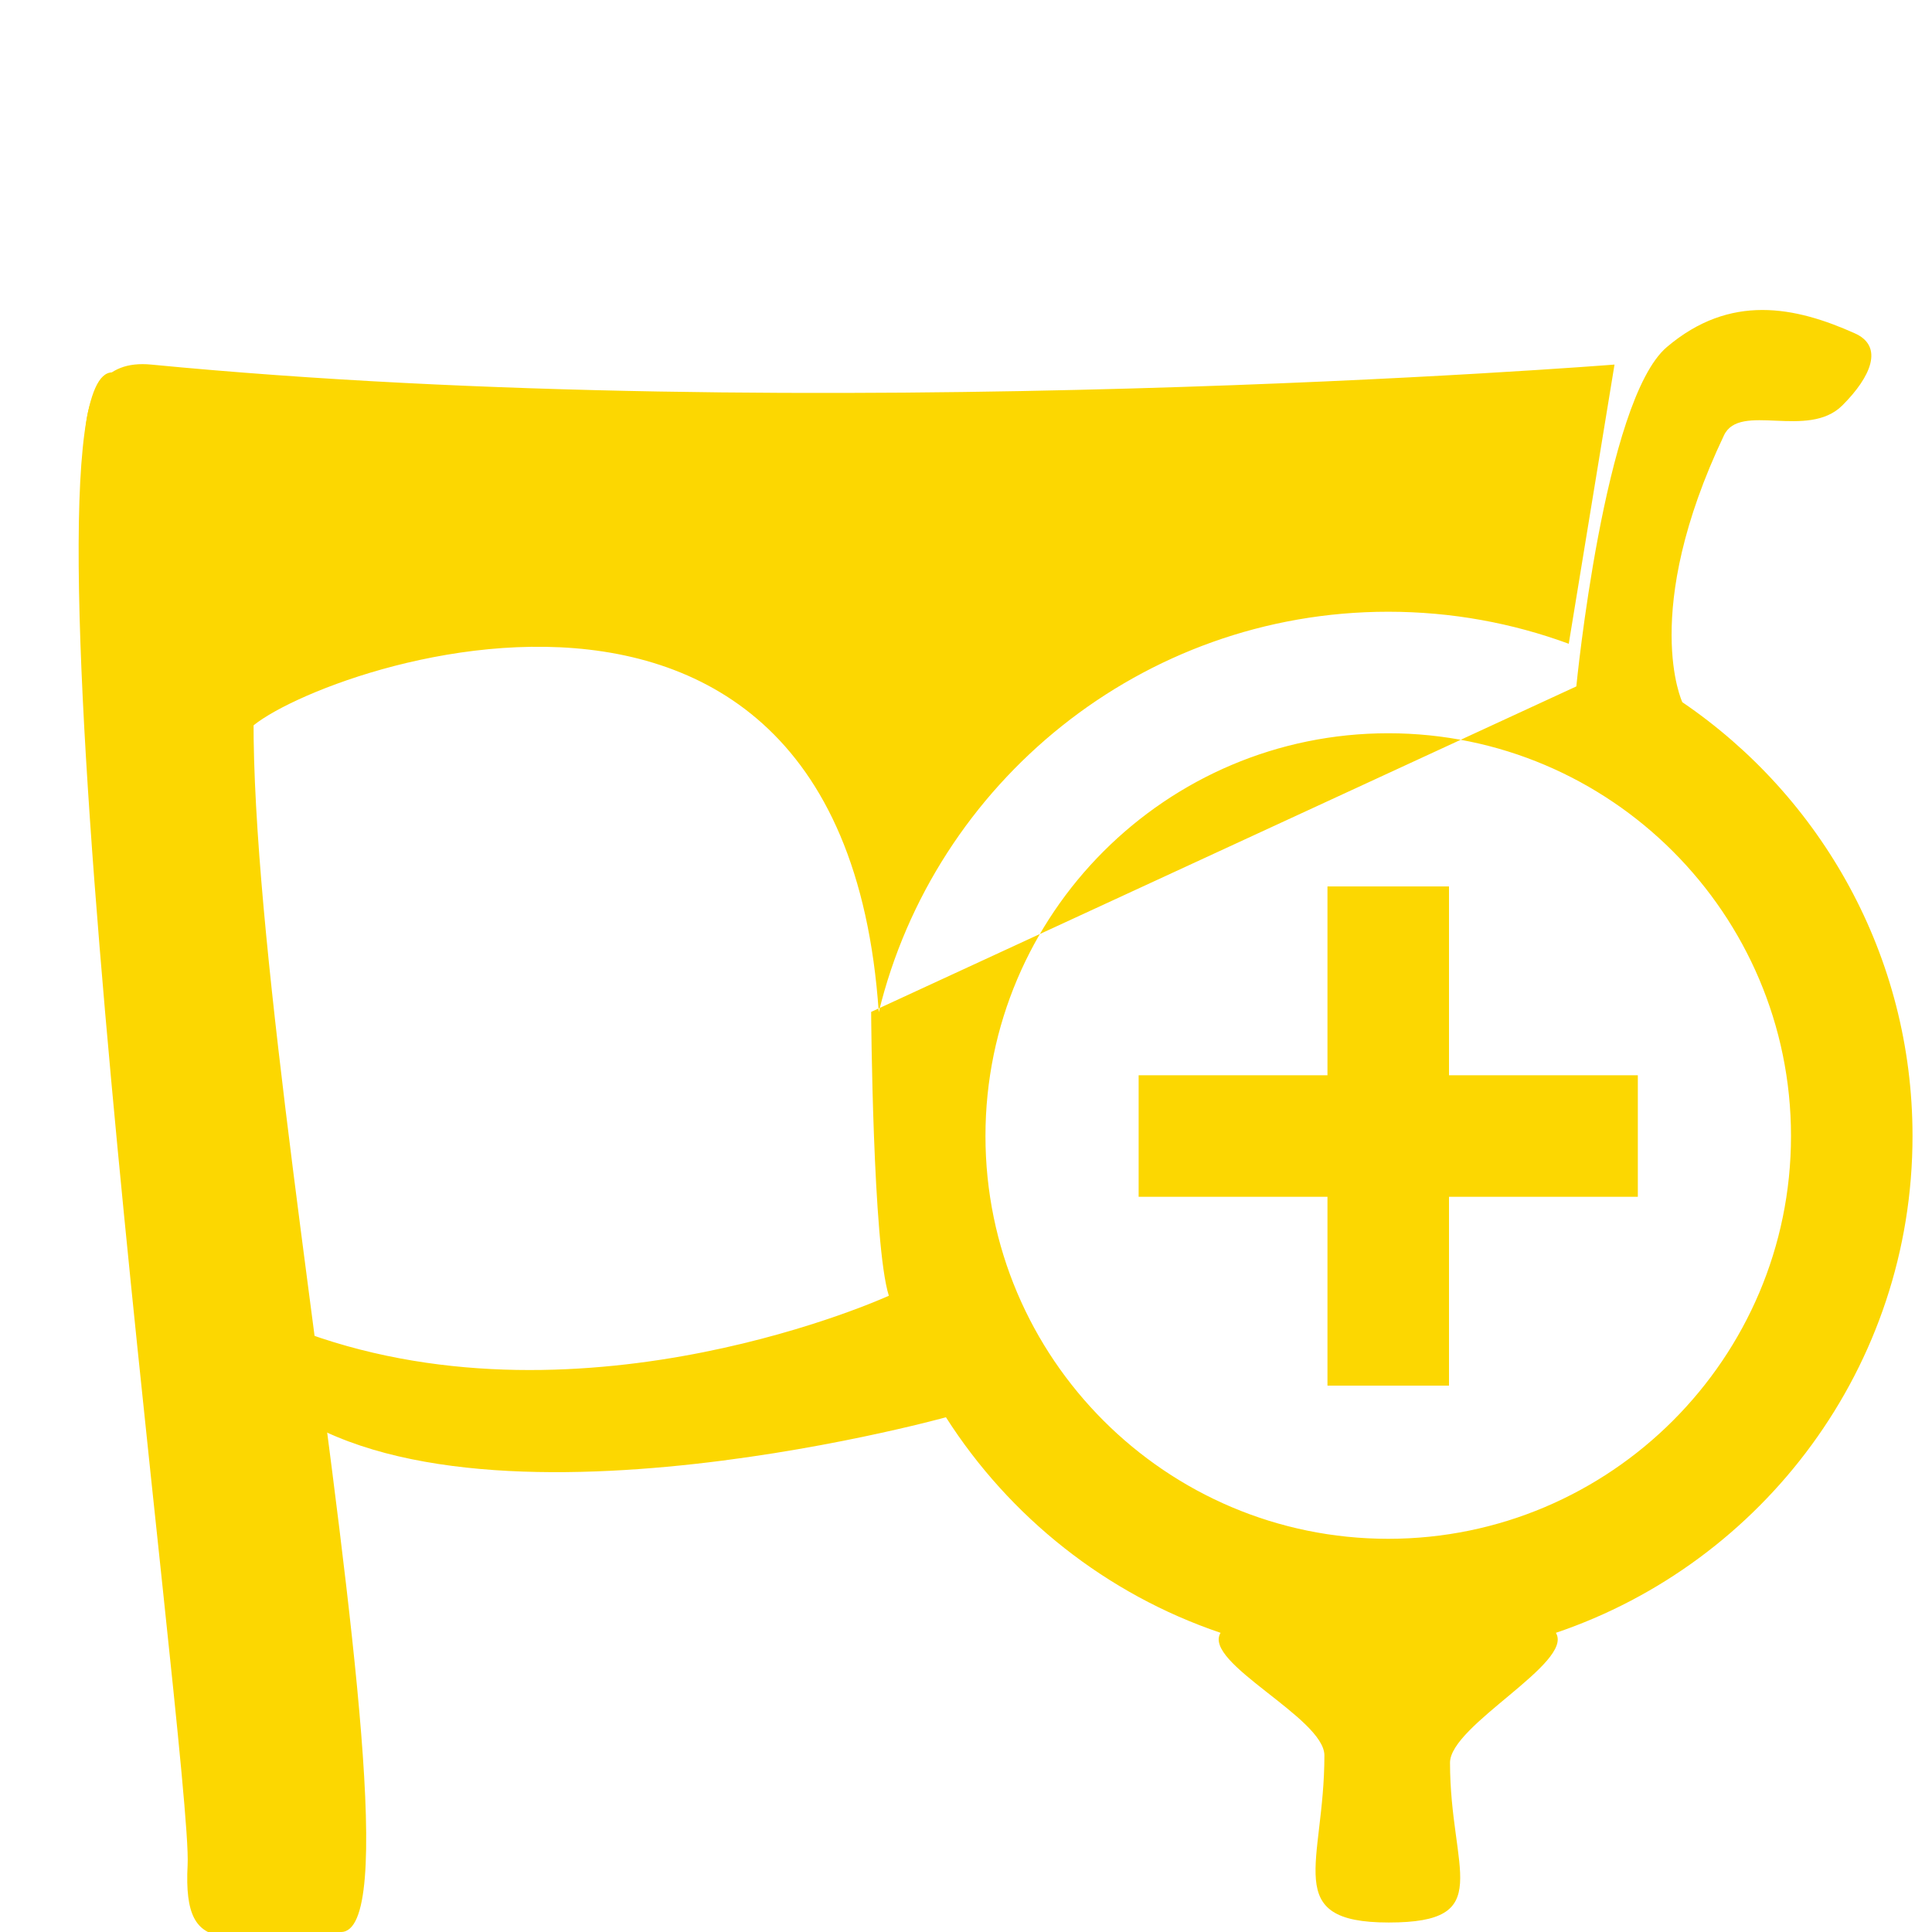
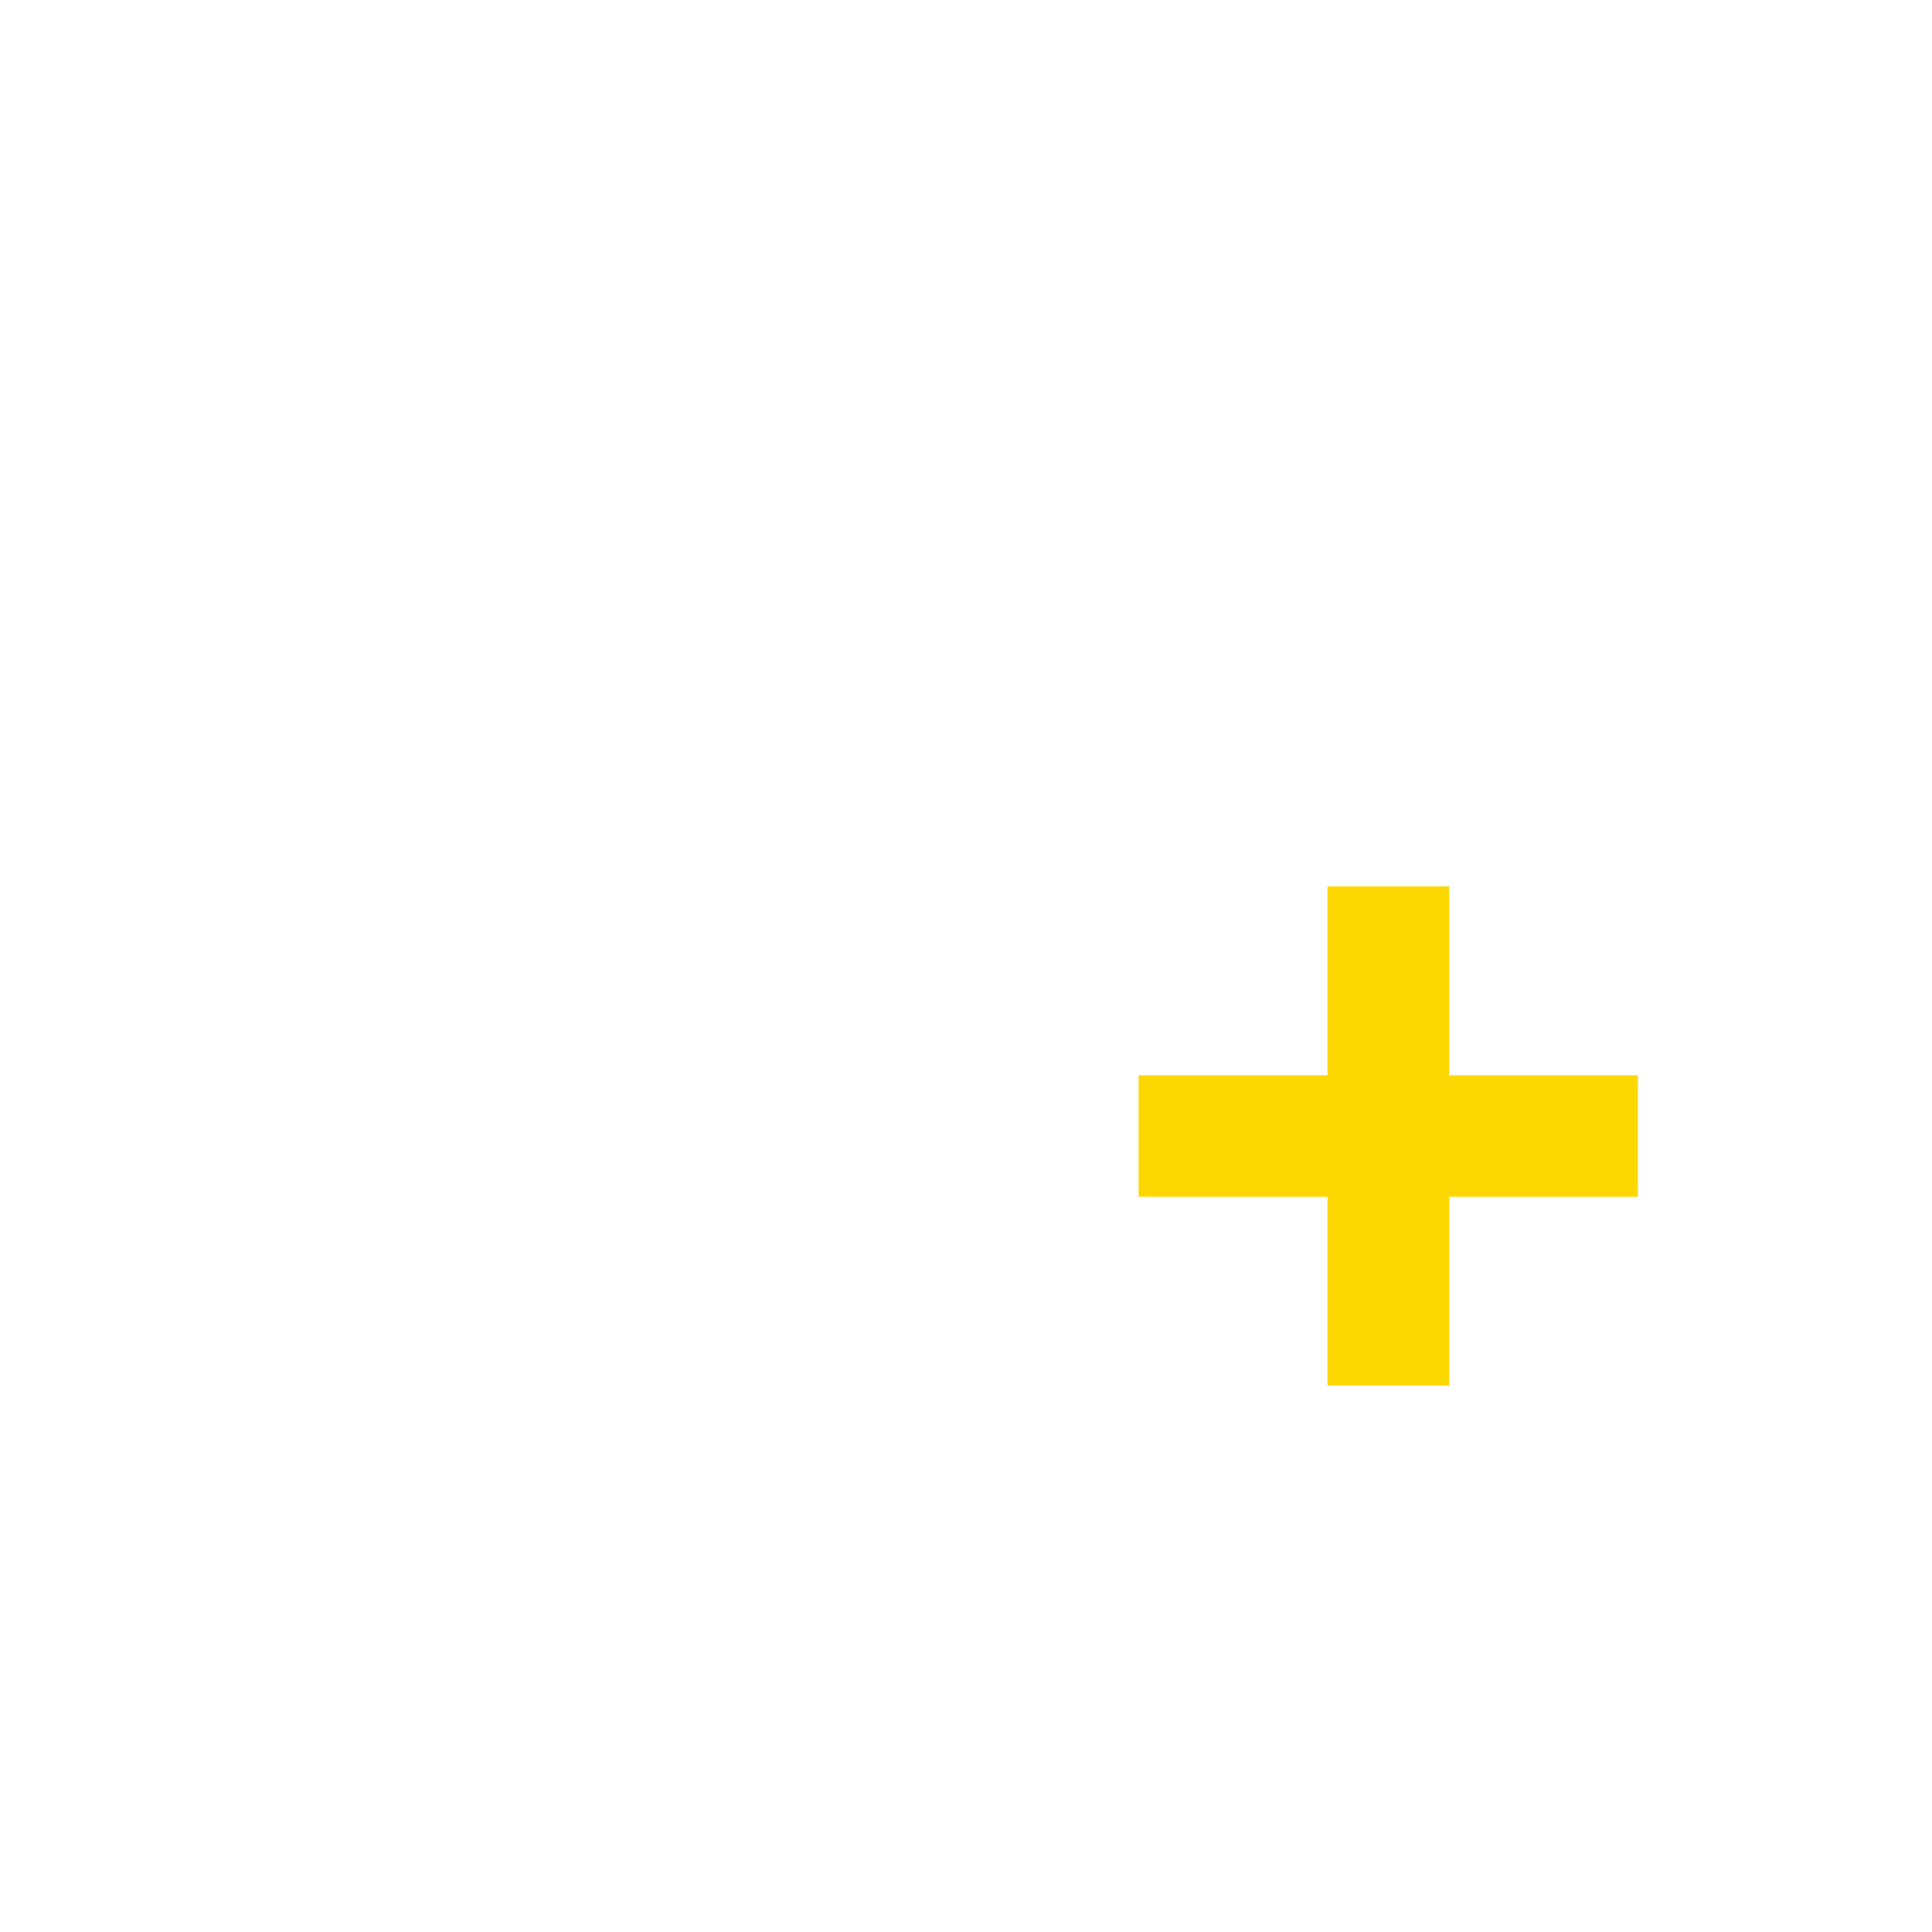
<svg xmlns="http://www.w3.org/2000/svg" version="1.1" id="Layer_1" x="0px" y="0px" viewBox="0 0 476.944 476.944" style="enable-background:new 0 0 476.944 476.944;">
  <g>
-     <path d="M 27.707 91.928 C 0.945 91.928 47.629 435.566 46.315 460.404 C 45.001 485.242 57.413 476.943 84.176 476.943 C 110.938 476.943 41 166.252 69.6 142.823 C 98.2 119.394 54.469 91.928 27.707 91.928 Z" style="fill: rgb(252, 215, 1);" />
-     <path d="M 454.832 100.064 C 461.903 92.993 465.1 85.522 457.911 82.298 C 443.165 75.684 427.136 72.386 411.48 85.684 C 396.033 98.805 389.141 169.451 389.141 169.451 L 215.055 249.803 C 215.054 249.993 215.439 307.437 219.427 319.874 C 219.427 319.874 145.006 353.971 75.919 329.185 C 67.9 326.308 56.39 334.913 63.461 341.984 C 106.566 385.089 233.52 349.874 233.52 349.874 C 249.262 374.543 273.127 393.549 301.319 403.088 C 296.789 410.465 326.949 424.081 326.949 433.353 C 326.949 460.115 316.065 474.6 342.828 474.6 C 369.59 474.6 357.959 461.908 357.959 435.146 C 357.959 425.873 388.624 410.464 384.094 403.088 C 435.227 385.786 472.136 337.345 472.136 280.444 C 472.136 235.964 449.58 196.655 415.308 173.347 C 415.308 173.347 404.814 151.195 425.593 107.46 C 429.516 99.203 446.313 108.583 454.832 100.064 Z M 442.136 280.446 C 442.136 335.272 397.532 379.876 342.707 379.876 C 287.881 379.876 243.276 335.272 243.276 280.446 C 243.276 225.62 287.88 181.017 342.707 181.017 C 397.532 181.016 442.136 225.62 442.136 280.446 Z M 342.707 151.016 C 281.868 151.016 230.707 193.213 216.934 249.875 C 207.39 109.567 59.516 172.211 60.198 182.23 C 50.024 182.23 61.986 241.067 60.341 231.034 C 60.341 231.034 -10.115 85.412 37.298 90 C 200.188 105.762 398.569 90 398.569 90 L 387.271 158.924 C 373.371 153.81 358.36 151.016 342.707 151.016 Z" style="fill: rgb(252, 215, 1);" />
    <polygon points="357.707,218.83 327.707,218.83 327.707,265.446 281.091,265.446 281.091,295.446 327.707,295.446 327.707,342.062 &#10;&#09;&#09;357.707,342.062 357.707,295.446 404.323,295.446 404.323,265.446 357.707,265.446 &#09;" style="fill: rgb(252, 215, 1);" />
  </g>
  <g />
  <g />
  <g />
  <g />
  <g />
  <g />
  <g />
  <g />
  <g />
  <g />
  <g />
  <g />
  <g />
  <g />
  <g />
</svg>